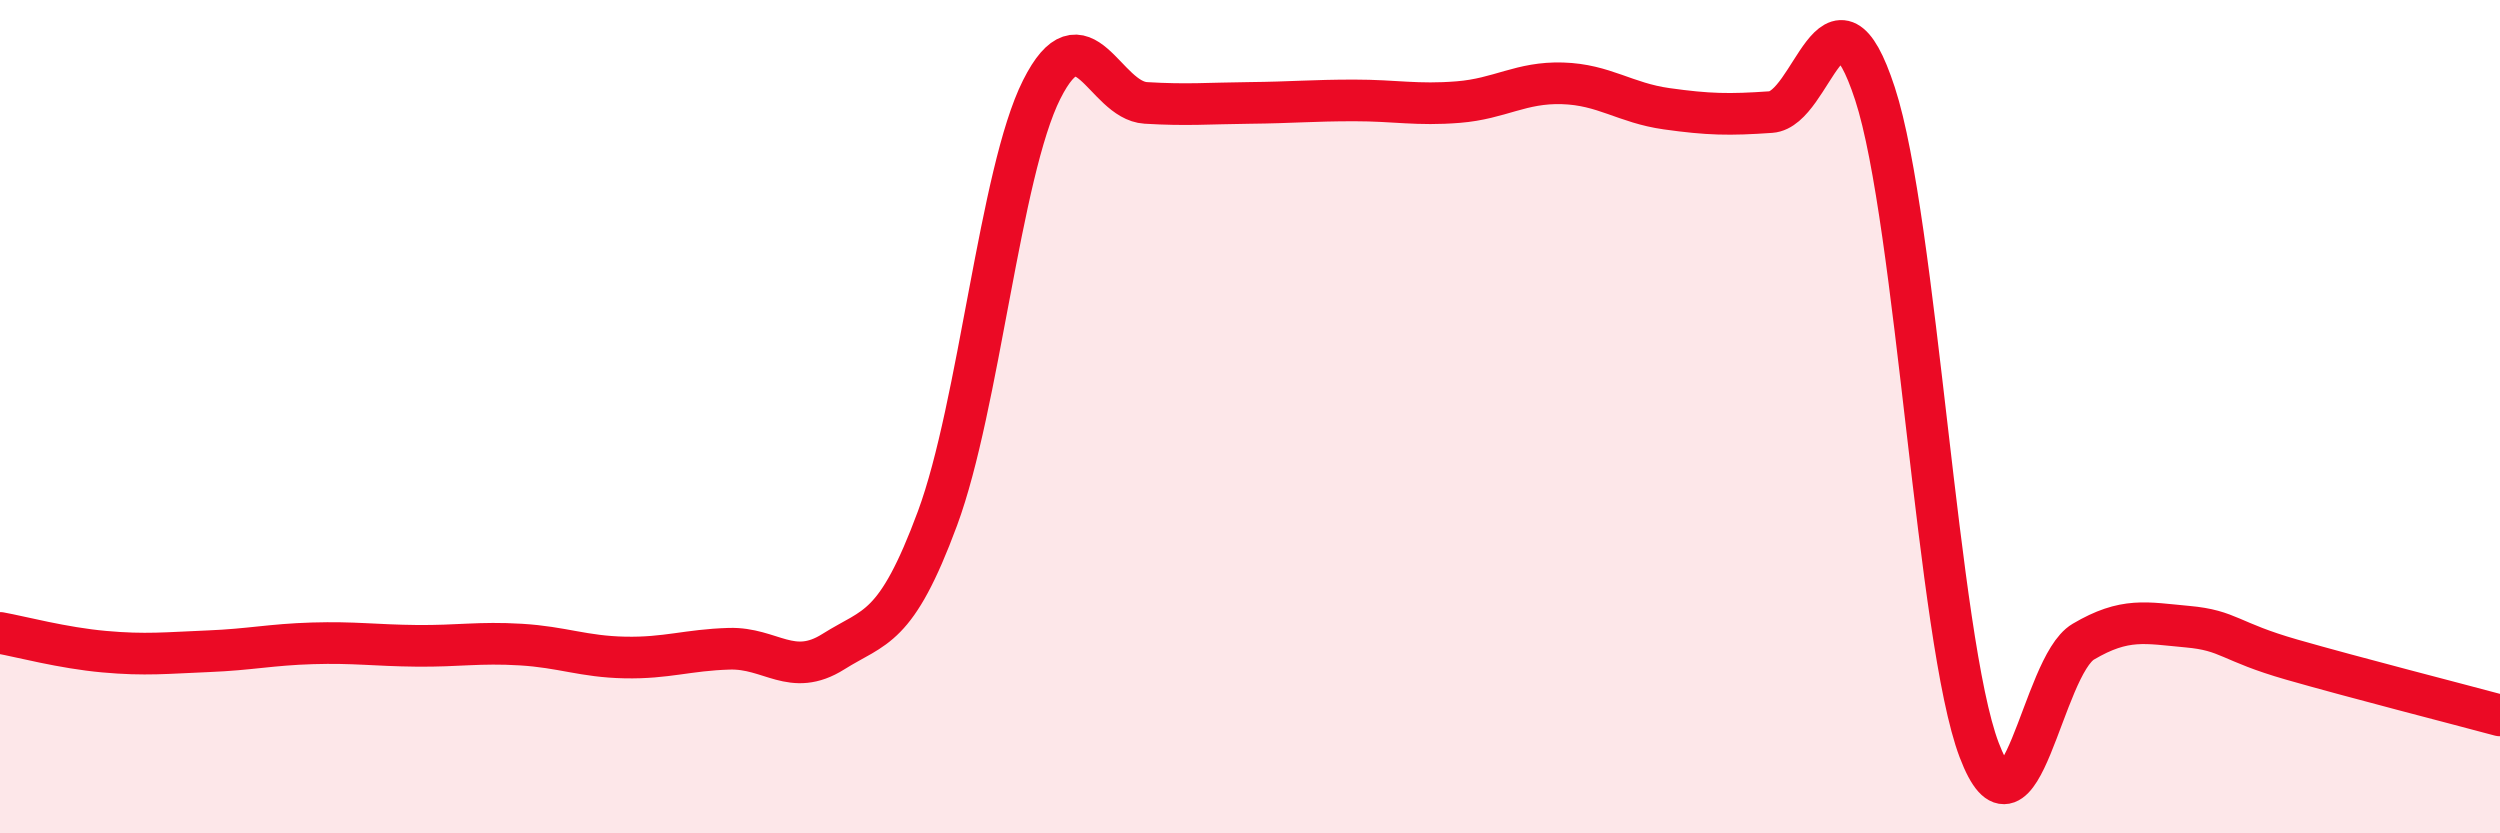
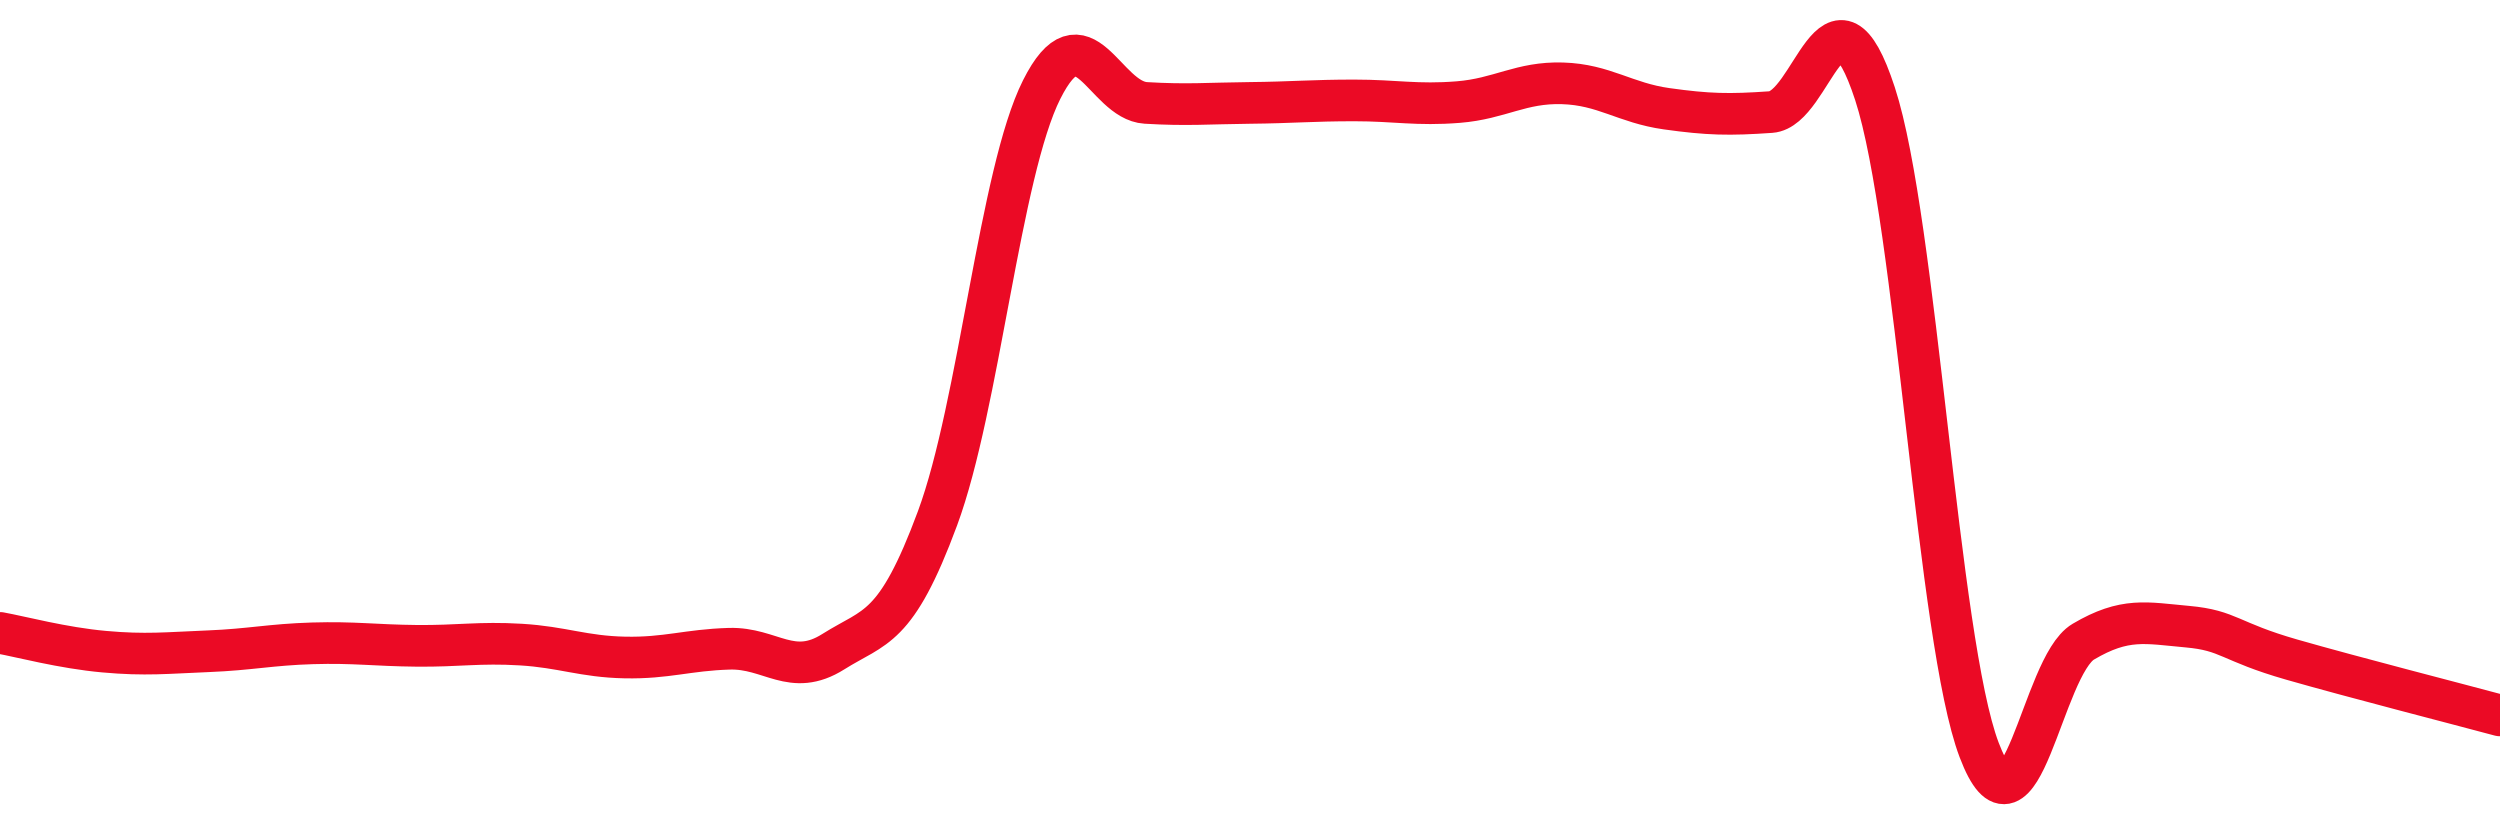
<svg xmlns="http://www.w3.org/2000/svg" width="60" height="20" viewBox="0 0 60 20">
-   <path d="M 0,15.19 C 0.5,15.28 1.5,15.55 2.5,15.64 C 3.5,15.73 4,15.67 5,15.63 C 6,15.59 6.5,15.47 7.5,15.44 C 8.5,15.41 9,15.49 10,15.5 C 11,15.51 11.5,15.41 12.5,15.47 C 13.5,15.53 14,15.76 15,15.78 C 16,15.8 16.5,15.6 17.5,15.57 C 18.5,15.54 19,16.27 20,15.64 C 21,15.01 21.5,15.14 22.5,12.44 C 23.5,9.74 24,4.14 25,2.15 C 26,0.16 26.5,2.41 27.5,2.47 C 28.5,2.53 29,2.48 30,2.47 C 31,2.46 31.5,2.41 32.5,2.41 C 33.5,2.41 34,2.53 35,2.45 C 36,2.37 36.5,1.97 37.5,2 C 38.5,2.03 39,2.47 40,2.61 C 41,2.75 41.5,2.76 42.5,2.69 C 43.5,2.62 44,-0.81 45,2.25 C 46,5.31 46.5,15.37 47.5,18 C 48.5,20.63 49,15.99 50,15.4 C 51,14.81 51.5,14.95 52.5,15.04 C 53.5,15.13 53.5,15.4 55,15.83 C 56.5,16.26 59,16.9 60,17.17L60 20L0 20Z" fill="#EB0A25" opacity="0.1" stroke-linecap="round" stroke-linejoin="round" />
  <path d="M 0,15.19 C 0.5,15.28 1.5,15.55 2.5,15.64 C 3.5,15.73 4,15.67 5,15.63 C 6,15.59 6.5,15.47 7.5,15.44 C 8.5,15.41 9,15.49 10,15.5 C 11,15.51 11.5,15.41 12.5,15.47 C 13.5,15.53 14,15.76 15,15.78 C 16,15.8 16.5,15.6 17.5,15.57 C 18.5,15.54 19,16.27 20,15.64 C 21,15.01 21.5,15.14 22.5,12.44 C 23.5,9.74 24,4.14 25,2.15 C 26,0.16 26.5,2.41 27.5,2.47 C 28.5,2.53 29,2.48 30,2.47 C 31,2.46 31.5,2.41 32.5,2.41 C 33.5,2.41 34,2.53 35,2.45 C 36,2.37 36.5,1.97 37.5,2 C 38.5,2.03 39,2.47 40,2.61 C 41,2.75 41.5,2.76 42.5,2.69 C 43.5,2.62 44,-0.81 45,2.25 C 46,5.31 46.5,15.37 47.5,18 C 48.5,20.63 49,15.99 50,15.4 C 51,14.81 51.5,14.95 52.5,15.04 C 53.5,15.13 53.5,15.4 55,15.83 C 56.5,16.26 59,16.9 60,17.17" stroke="#EB0A25" stroke-width="1" fill="none" stroke-linecap="round" stroke-linejoin="round" />
</svg>